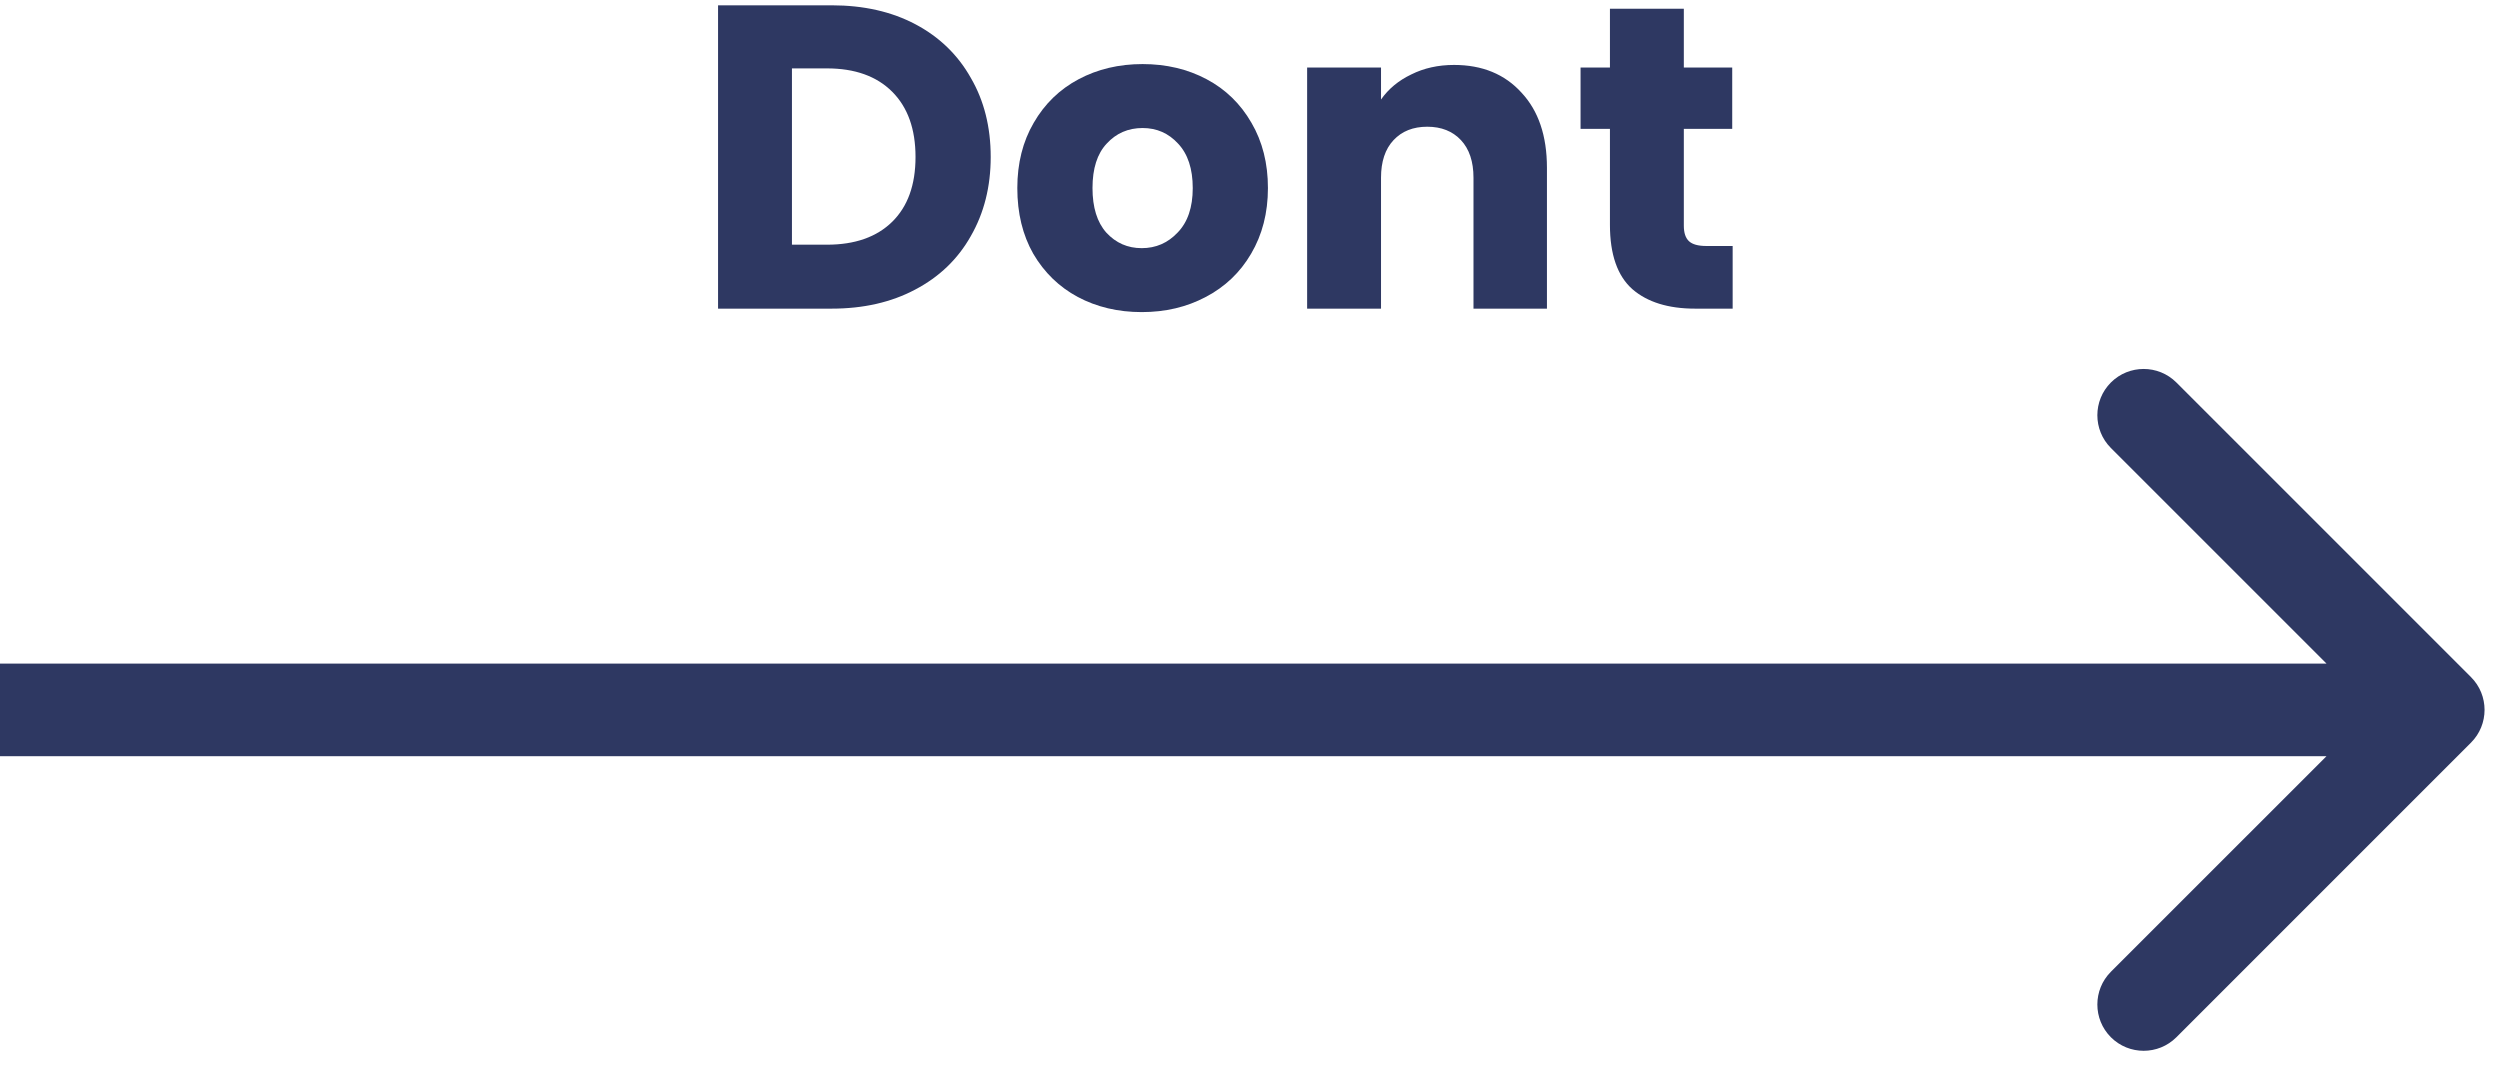
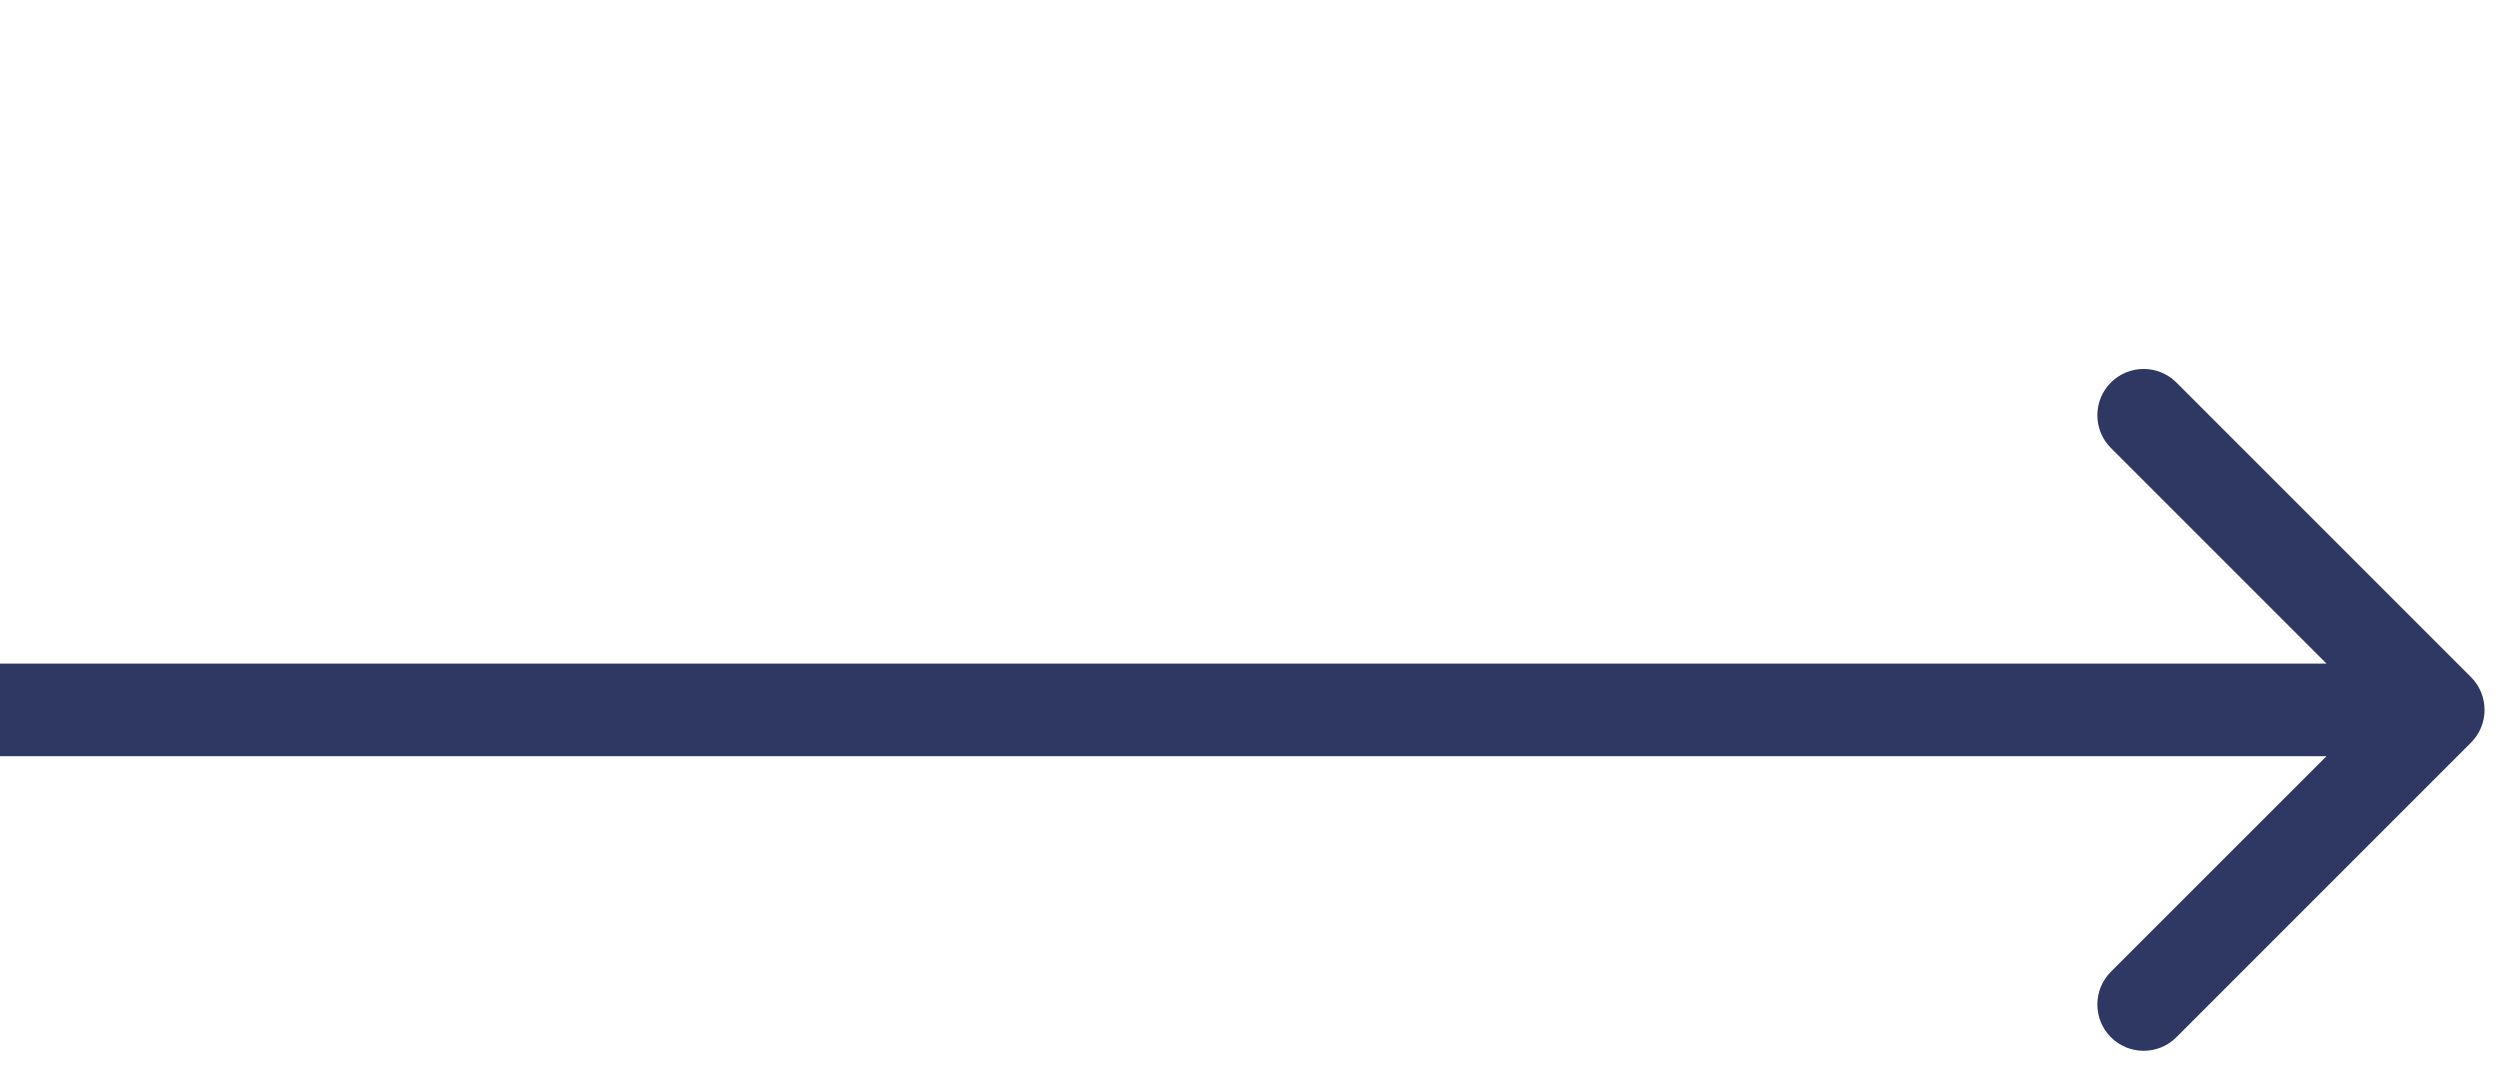
<svg xmlns="http://www.w3.org/2000/svg" width="81" height="35" viewBox="0 0 81 35" fill="none">
  <path d="M80.061 24.061C80.646 23.475 80.646 22.525 80.061 21.939L70.515 12.393C69.929 11.808 68.979 11.808 68.393 12.393C67.808 12.979 67.808 13.929 68.393 14.515L76.879 23L68.393 31.485C67.808 32.071 67.808 33.021 68.393 33.607C68.979 34.192 69.929 34.192 70.515 33.607L80.061 24.061ZM0 24.5H79V21.5H0V24.5Z" fill="#2E3862" />
-   <path d="M26.947 0.172C27.983 0.172 28.888 0.377 29.663 0.788C30.437 1.199 31.035 1.777 31.455 2.524C31.884 3.261 32.099 4.115 32.099 5.086C32.099 6.047 31.884 6.901 31.455 7.648C31.035 8.395 30.433 8.973 29.649 9.384C28.874 9.795 27.973 10 26.947 10H23.265V0.172H26.947ZM26.793 7.928C27.698 7.928 28.403 7.681 28.907 7.186C29.411 6.691 29.663 5.991 29.663 5.086C29.663 4.181 29.411 3.476 28.907 2.972C28.403 2.468 27.698 2.216 26.793 2.216H25.659V7.928H26.793Z" fill="#2E3862" />
-   <path d="M36.992 10.112C36.227 10.112 35.536 9.949 34.92 9.622C34.314 9.295 33.833 8.829 33.478 8.222C33.133 7.615 32.961 6.906 32.961 6.094C32.961 5.291 33.138 4.587 33.492 3.98C33.847 3.364 34.333 2.893 34.949 2.566C35.565 2.239 36.255 2.076 37.02 2.076C37.786 2.076 38.477 2.239 39.093 2.566C39.709 2.893 40.194 3.364 40.548 3.98C40.903 4.587 41.081 5.291 41.081 6.094C41.081 6.897 40.898 7.606 40.535 8.222C40.18 8.829 39.69 9.295 39.065 9.622C38.449 9.949 37.758 10.112 36.992 10.112ZM36.992 8.04C37.45 8.04 37.837 7.872 38.154 7.536C38.481 7.2 38.645 6.719 38.645 6.094C38.645 5.469 38.486 4.988 38.169 4.652C37.861 4.316 37.478 4.148 37.02 4.148C36.554 4.148 36.166 4.316 35.858 4.652C35.55 4.979 35.397 5.459 35.397 6.094C35.397 6.719 35.546 7.2 35.844 7.536C36.153 7.872 36.535 8.04 36.992 8.04Z" fill="#2E3862" />
-   <path d="M47.111 2.104C48.025 2.104 48.753 2.403 49.295 3C49.845 3.588 50.121 4.4 50.121 5.436V10H47.741V5.758C47.741 5.235 47.605 4.829 47.335 4.54C47.064 4.251 46.7 4.106 46.243 4.106C45.785 4.106 45.421 4.251 45.151 4.54C44.88 4.829 44.745 5.235 44.745 5.758V10H42.351V2.188H44.745V3.224C44.987 2.879 45.314 2.608 45.725 2.412C46.135 2.207 46.597 2.104 47.111 2.104Z" fill="#2E3862" />
-   <path d="M56.138 7.97V10H54.92C54.052 10 53.376 9.79 52.89 9.37C52.405 8.941 52.162 8.245 52.162 7.284V4.176H51.21V2.188H52.162V0.284H54.556V2.188H56.124V4.176H54.556V7.312C54.556 7.545 54.612 7.713 54.724 7.816C54.836 7.919 55.023 7.97 55.284 7.97H56.138Z" fill="#2E3862" />
</svg>